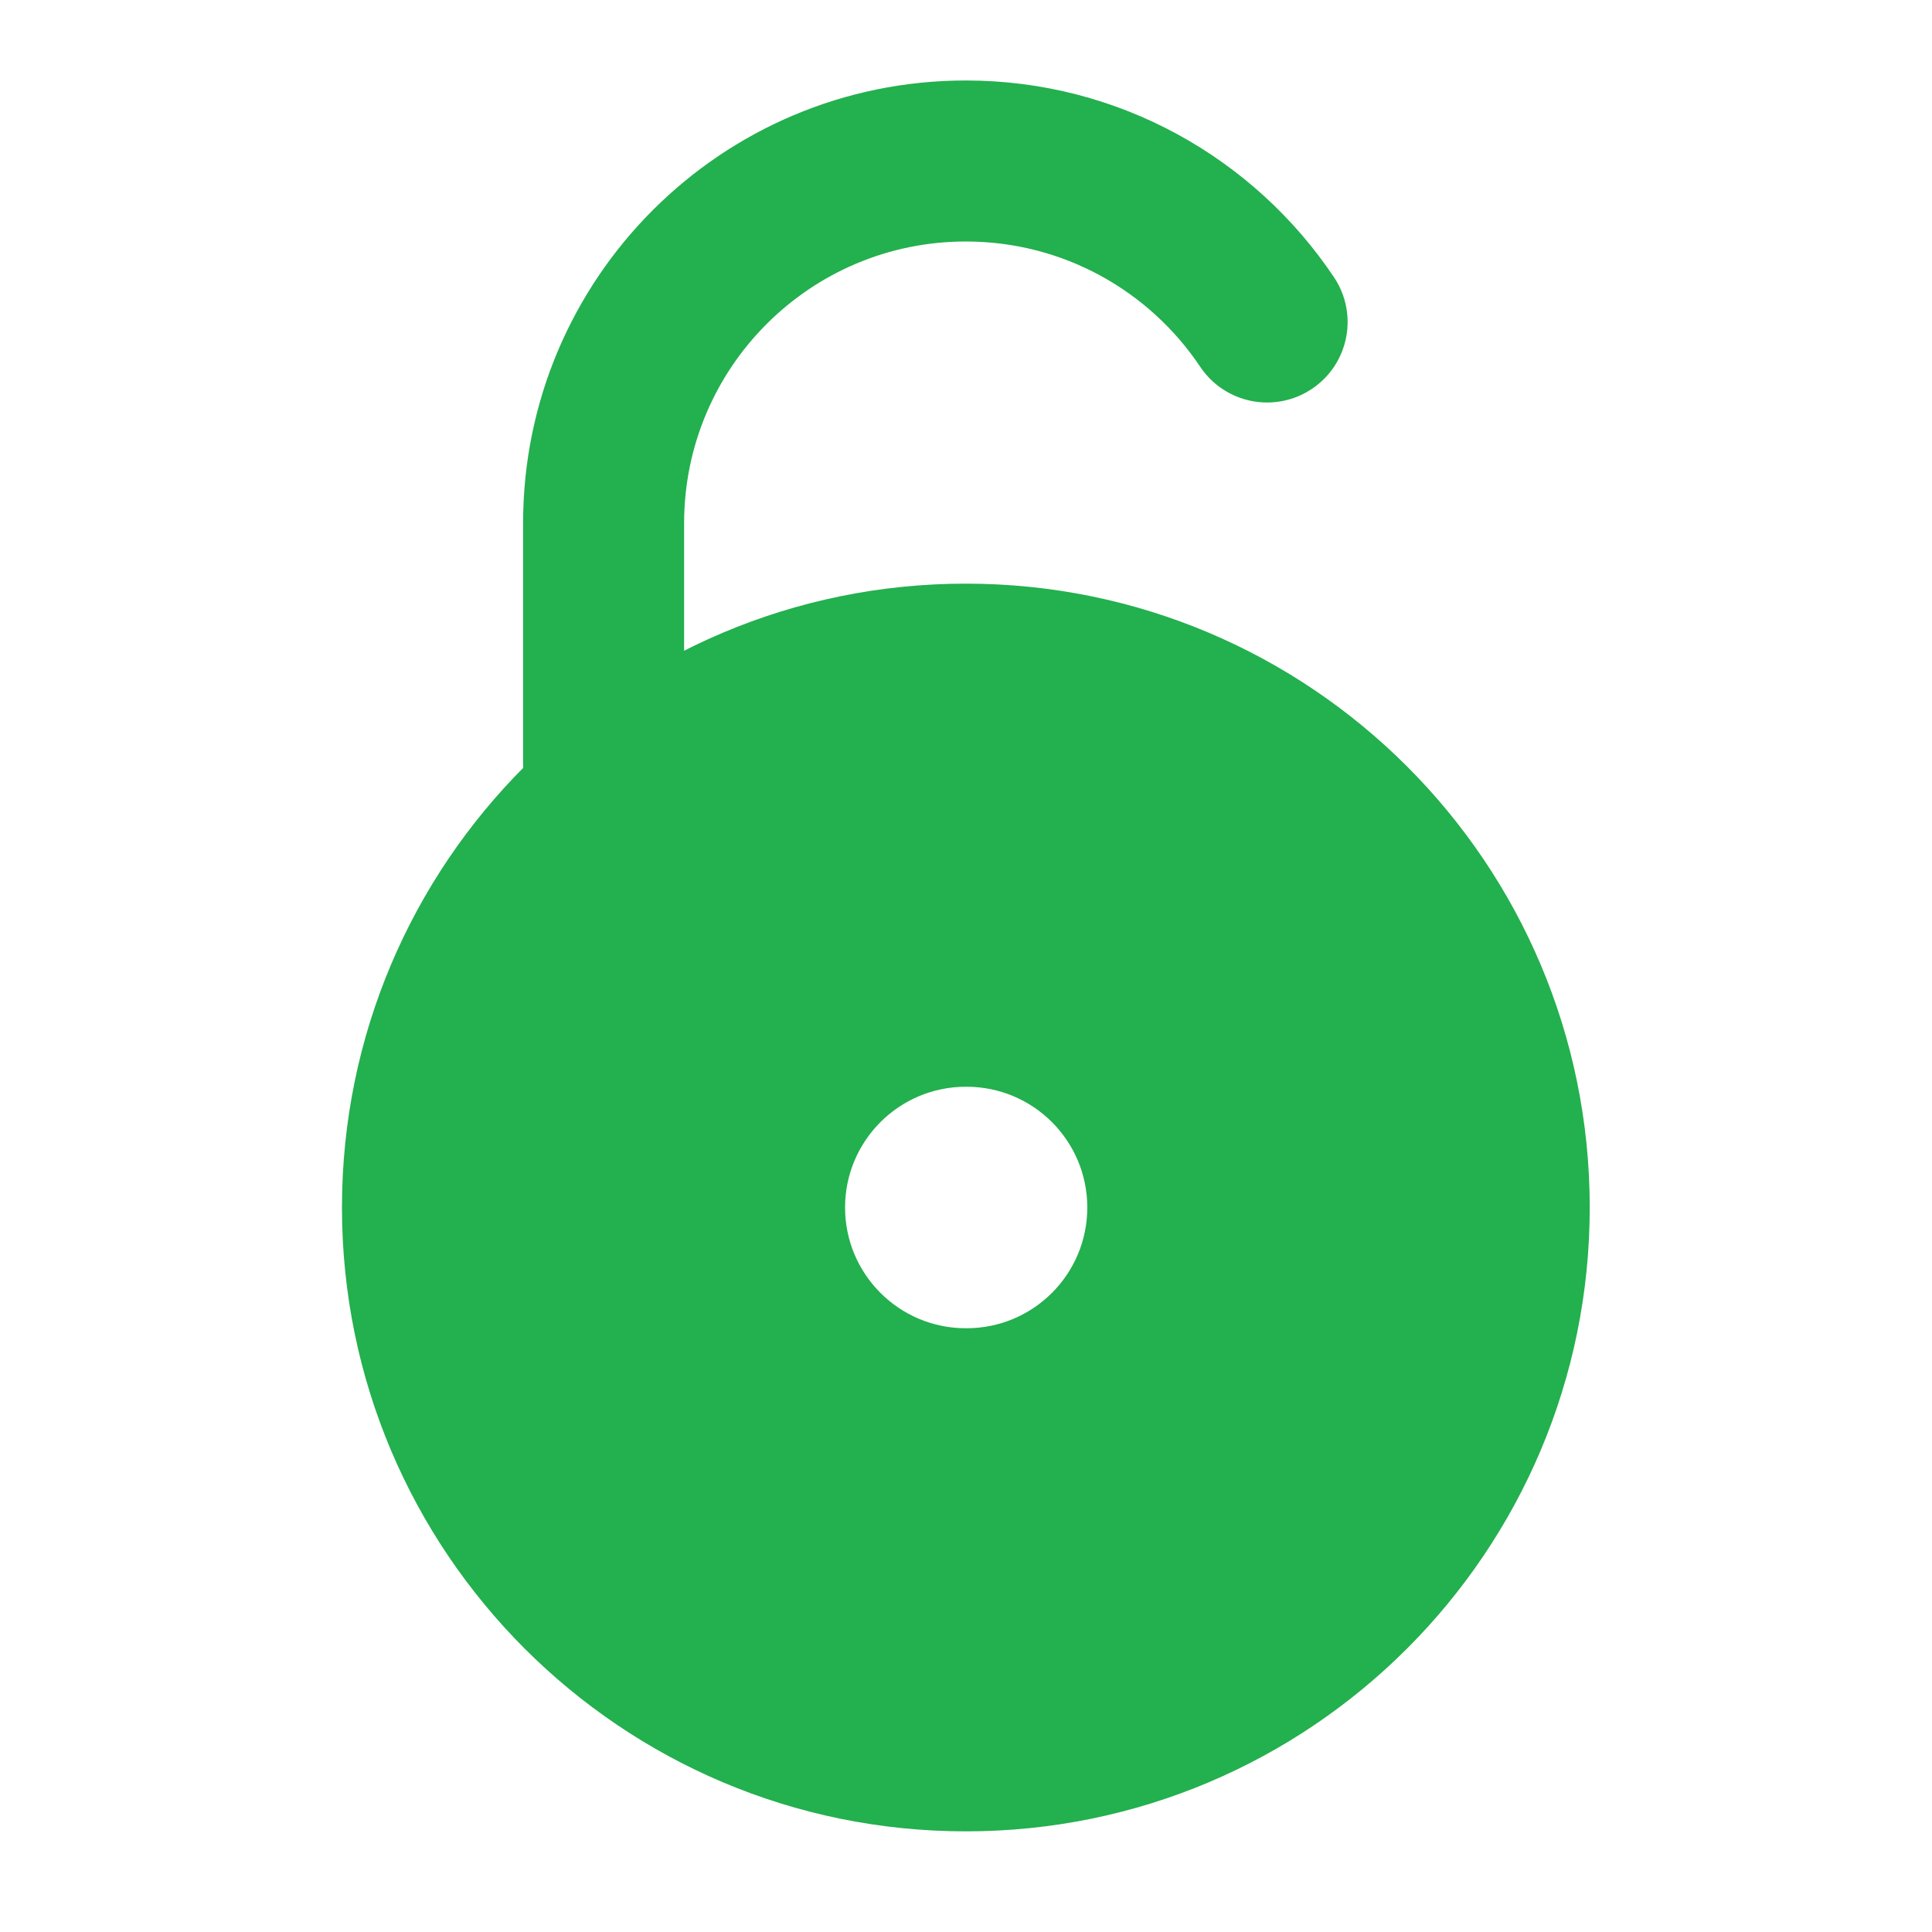
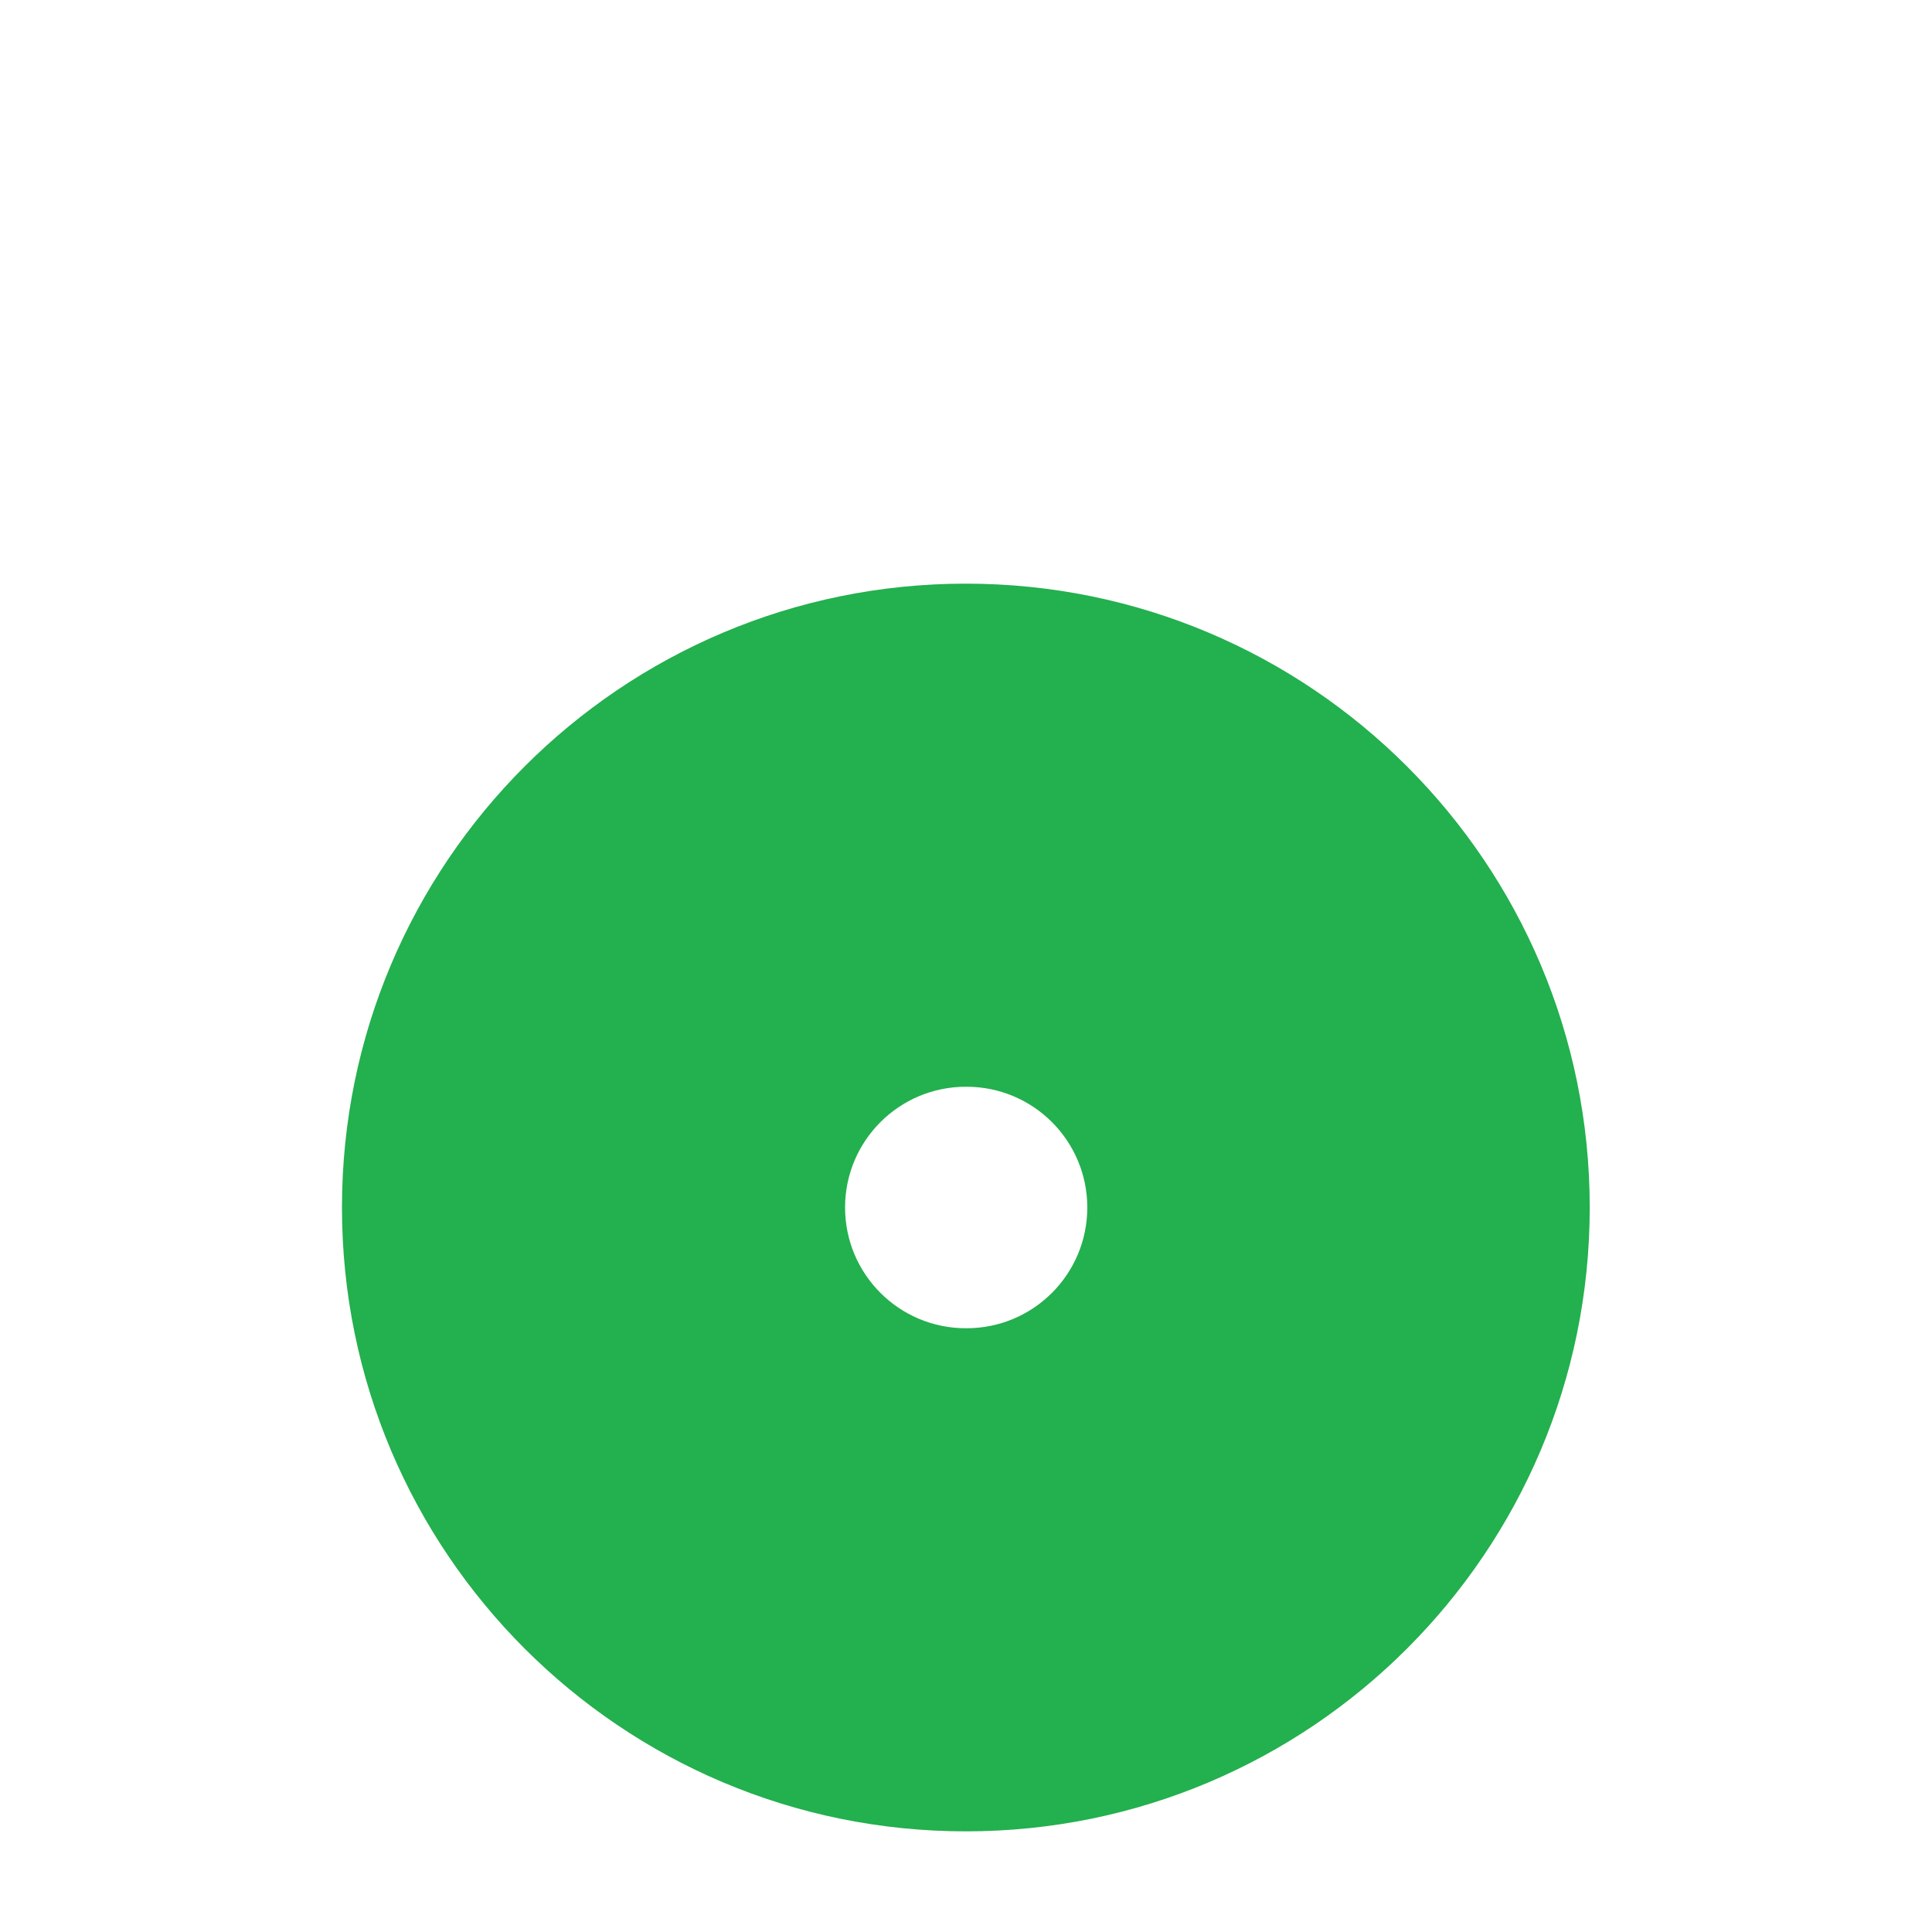
<svg xmlns="http://www.w3.org/2000/svg" width="32" height="32" viewBox="0 0 32 32" fill="none">
-   <path fill-rule="evenodd" clip-rule="evenodd" d="M8.664 8.667C8.664 4.616 11.947 1.333 15.997 1.333C18.541 1.333 20.782 2.63 22.095 4.592C22.505 5.204 22.341 6.032 21.729 6.441C21.117 6.851 20.289 6.687 19.879 6.075C19.04 4.821 17.614 4 15.997 4C13.42 4 11.331 6.089 11.331 8.667V12.667C11.331 13.403 10.734 14 9.997 14C9.261 14 8.664 13.403 8.664 12.667V8.667Z" fill="#23B04E" />
  <path fill-rule="evenodd" clip-rule="evenodd" d="M15.997 9.667C10.29 9.667 5.664 14.293 5.664 20C5.664 25.707 10.29 30.333 15.997 30.333C21.704 30.333 26.331 25.707 26.331 20C26.331 14.293 21.704 9.667 15.997 9.667ZM15.997 18C14.893 18 13.997 18.895 13.997 20C13.997 21.105 14.893 22 15.997 22H16.009C17.114 22 18.009 21.105 18.009 20C18.009 18.895 17.114 18 16.009 18H15.997Z" fill="#23B04E" />
</svg>